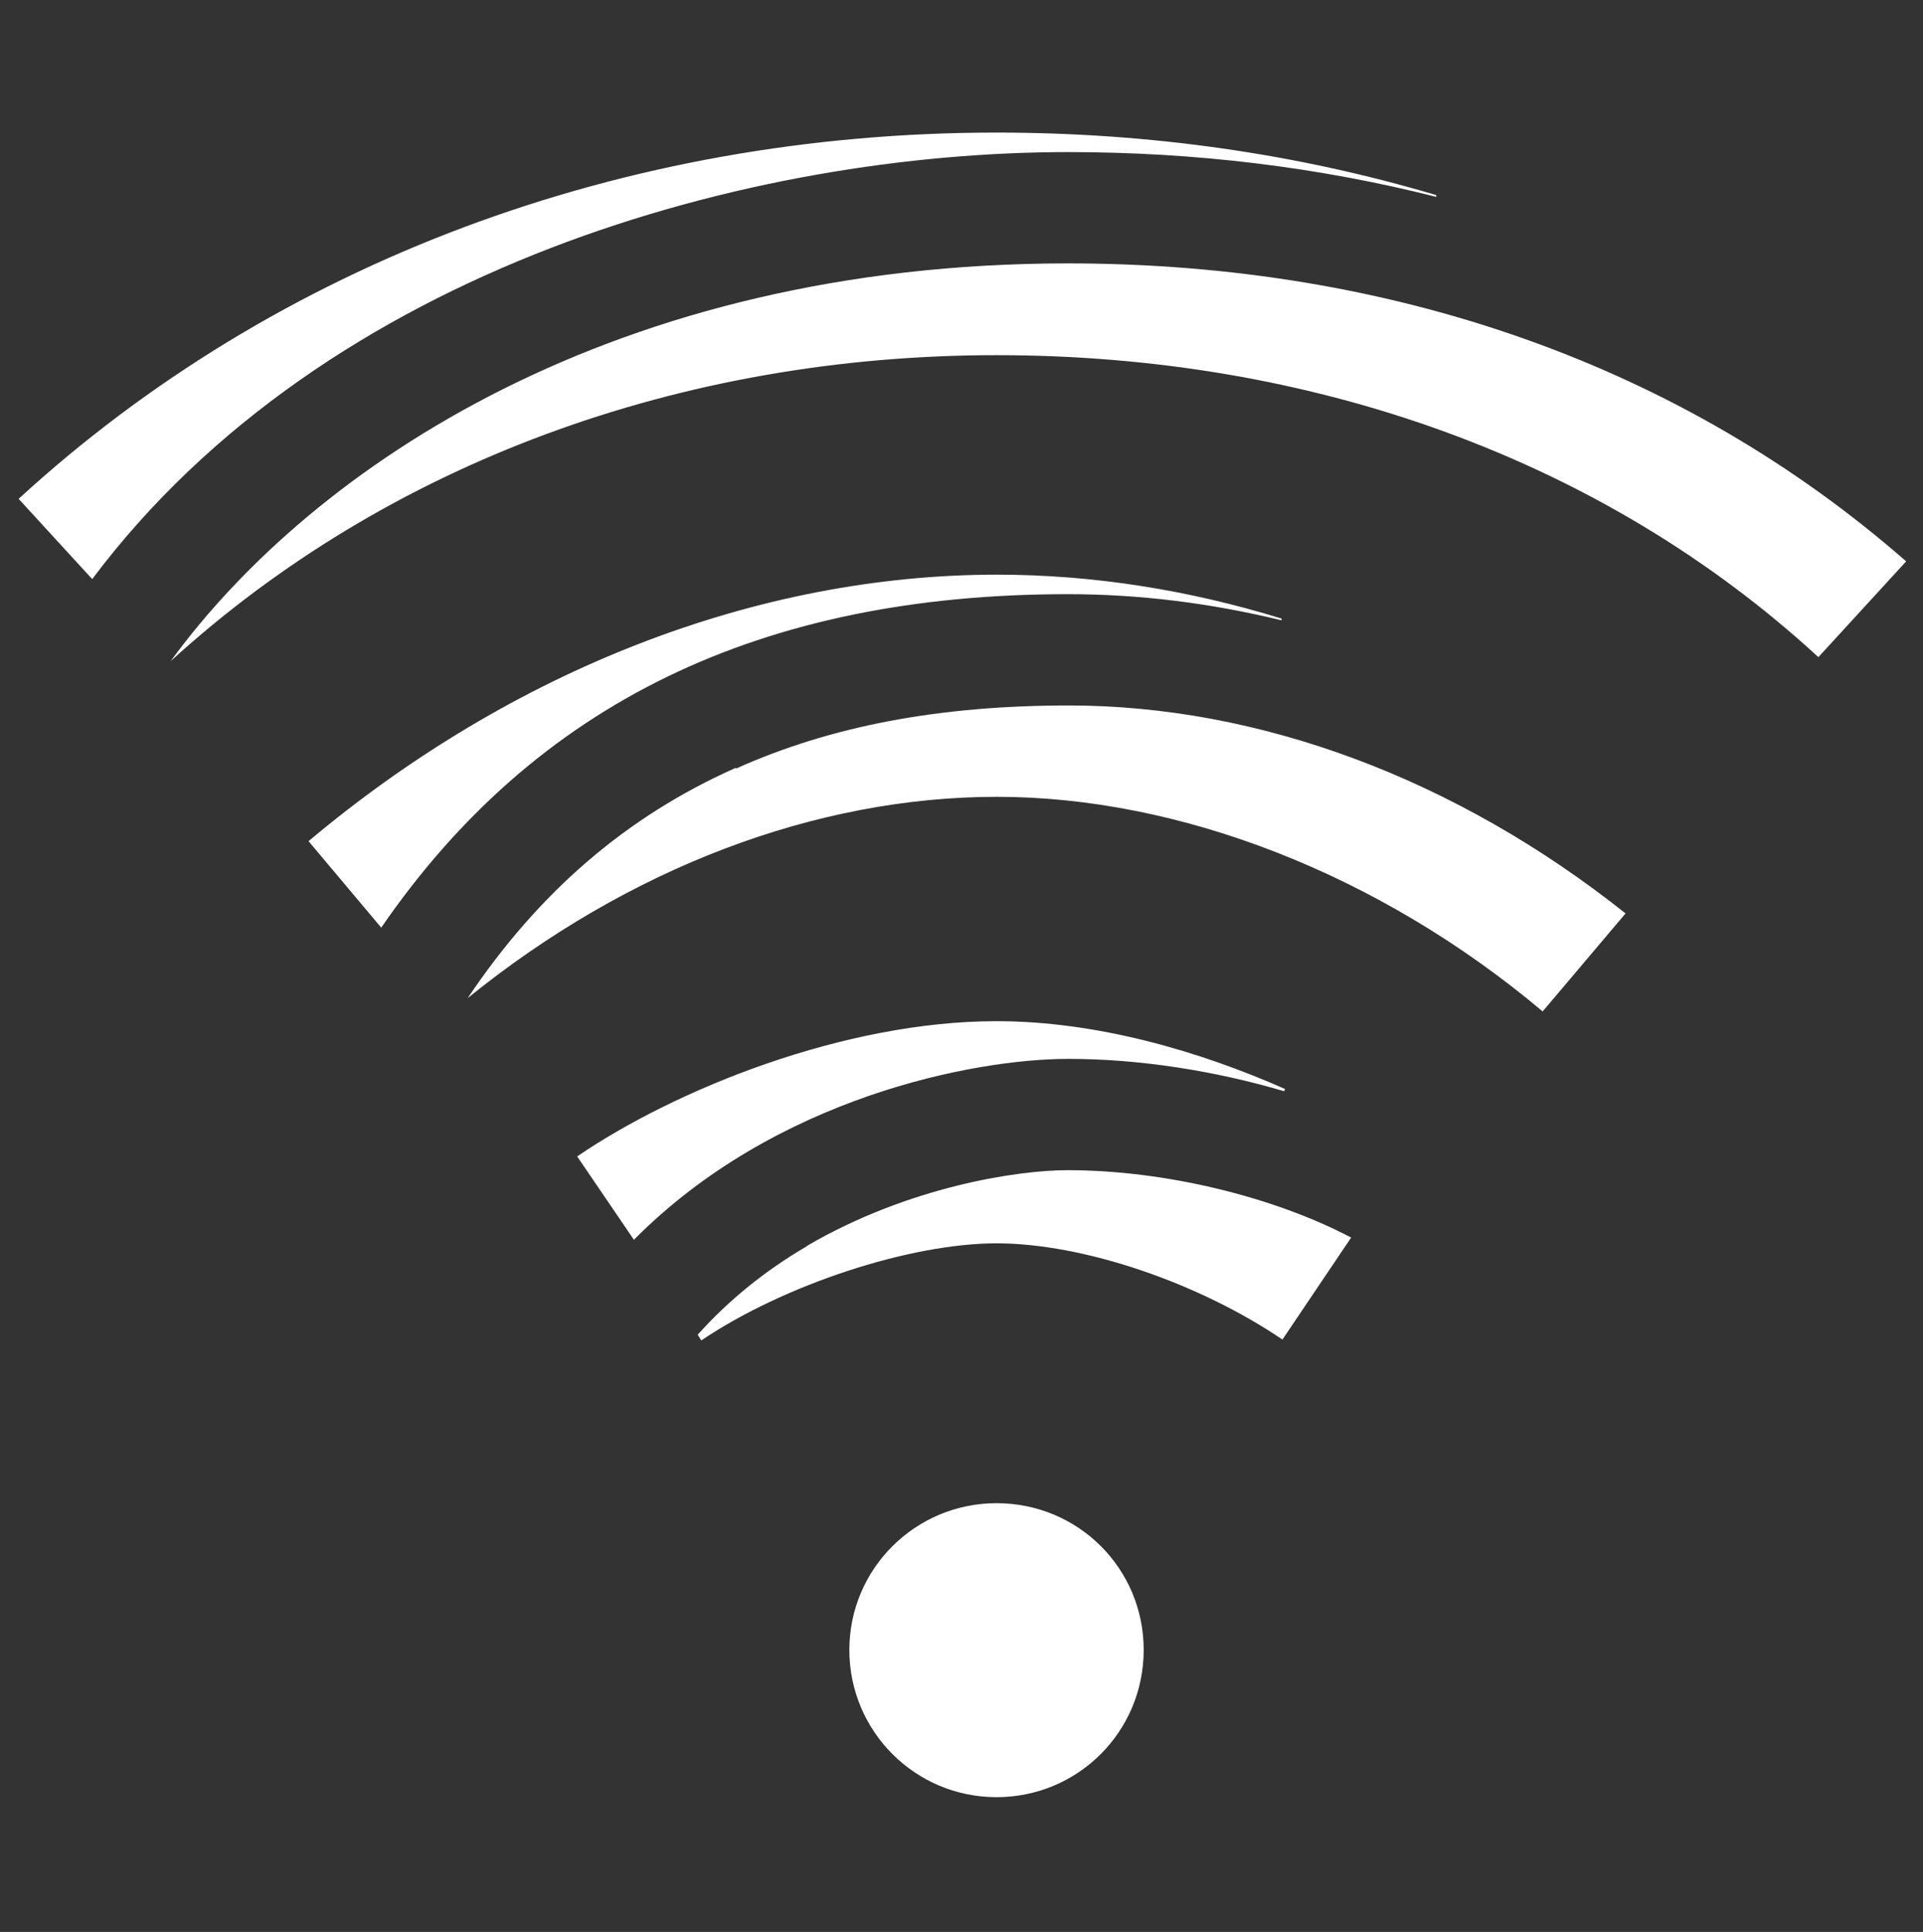
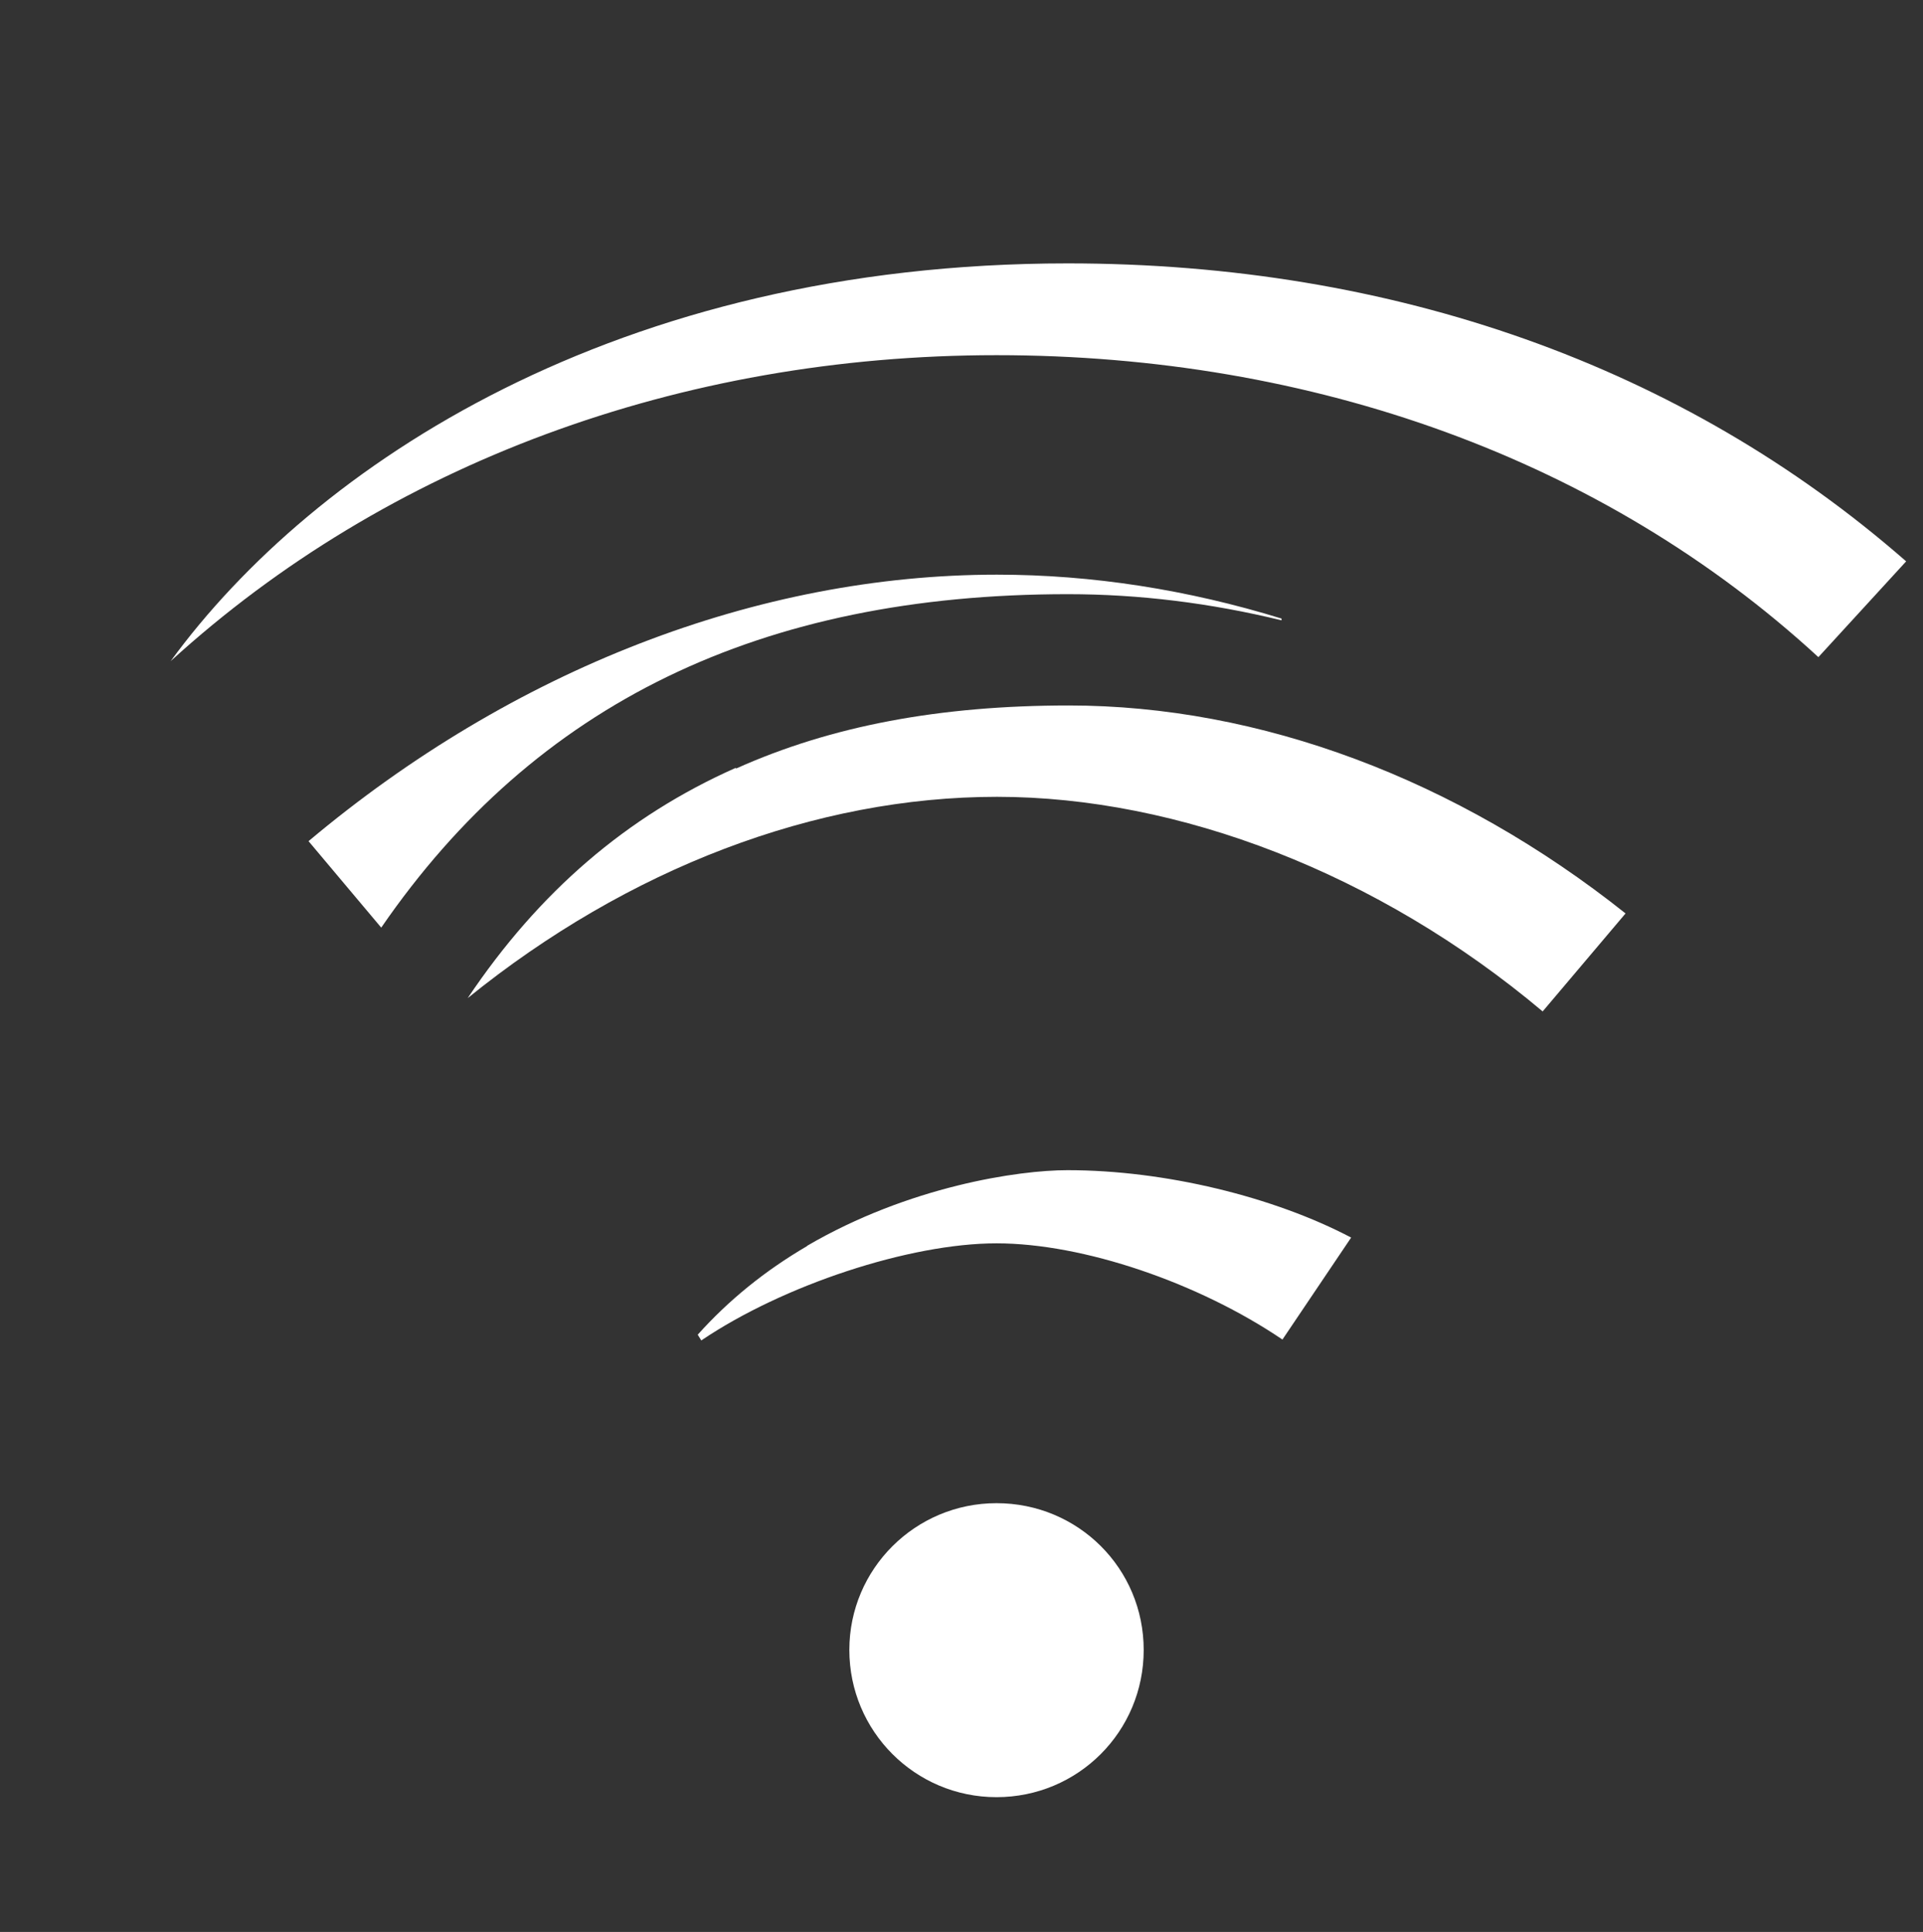
<svg xmlns="http://www.w3.org/2000/svg" id="Warstwa_2" data-name="Warstwa 2" viewBox="0 0 43.38 43.57">
  <rect x="0" y="0" width="43.38" height="43.57" fill="#333333" stroke="none" />
  <defs>
    <style>
      .cls-1 {
        fill: none;
      }

      .cls-1, .cls-2 {
        stroke-width: 0px;
      }

      .cls-2 {
        fill: #fff;
      }

      .cls-3 {
        clip-path: url(#clippath);
      }
    </style>
    <clipPath id="clippath">
      <rect class="cls-1" width="43.38" height="43.57" />
    </clipPath>
  </defs>
  <g id="Warstwa_3" data-name="Warstwa 3">
    <g class="cls-3">
      <g id="Warstwa_1-2" data-name="Warstwa 1-2">
        <g>
          <path class="cls-2" d="M22.48,33.9c-1.83,0-3.32,1.48-3.32,3.31s1.48,3.32,3.32,3.32,3.32-1.48,3.32-3.32-1.48-3.31-3.32-3.31" />
          <path class="cls-2" d="M18.21,28.1c-.96.56-1.78,1.23-2.47,2l.08.13c1.85-1.25,4.7-2.19,6.66-2.19s4.56.89,6.45,2.17l1.55-2.3c-1.75-.92-4.2-1.52-6.4-1.52-1.1,0-3.57.36-5.88,1.71" />
-           <path class="cls-2" d="M28.96,24.62l.03-.06c-1.92-.85-4.24-1.53-6.51-1.53-3.43,0-7.23,1.53-9.46,3.05l1.28,1.88c3.18-3.21,7.67-4.08,9.8-4.08,1.61,0,3.31.27,4.87.73" />
          <path class="cls-2" d="M16.59,17.32c-2.45,1.09-4.43,2.79-6.04,5.19,3.62-2.93,7.85-4.54,11.94-4.54s8.6,1.72,12.31,4.84l1.87-2.21c-3.81-3.03-8.25-4.69-12.56-4.69-2.91,0-5.36.46-7.5,1.42" />
          <path class="cls-2" d="M24.09,13.4c1.61,0,3.22.2,4.82.59v-.04c-2.11-.65-4.27-.99-6.42-.99-5.4,0-10.92,2.14-15.53,6.01l1.64,1.95c3.48-5.06,8.56-7.52,15.49-7.52" />
-           <path class="cls-2" d="M32.4,4.44v-.04c-3.13-.93-6.46-1.41-9.92-1.41C14.07,2.99,6.23,5.92.42,11.25l1.66,1.81C7.38,6,17,3.43,24.09,3.43c2.88,0,5.66.34,8.31,1.01" />
          <path class="cls-2" d="M24.09,5.94C13.91,5.94,7.08,10.49,3.85,14.91c4.88-4.45,11.49-6.9,18.63-6.9s13.69,2.35,18.54,6.81l1.98-2.16c-5.03-4.4-11.56-6.72-18.92-6.72" />
        </g>
      </g>
    </g>
  </g>
</svg>